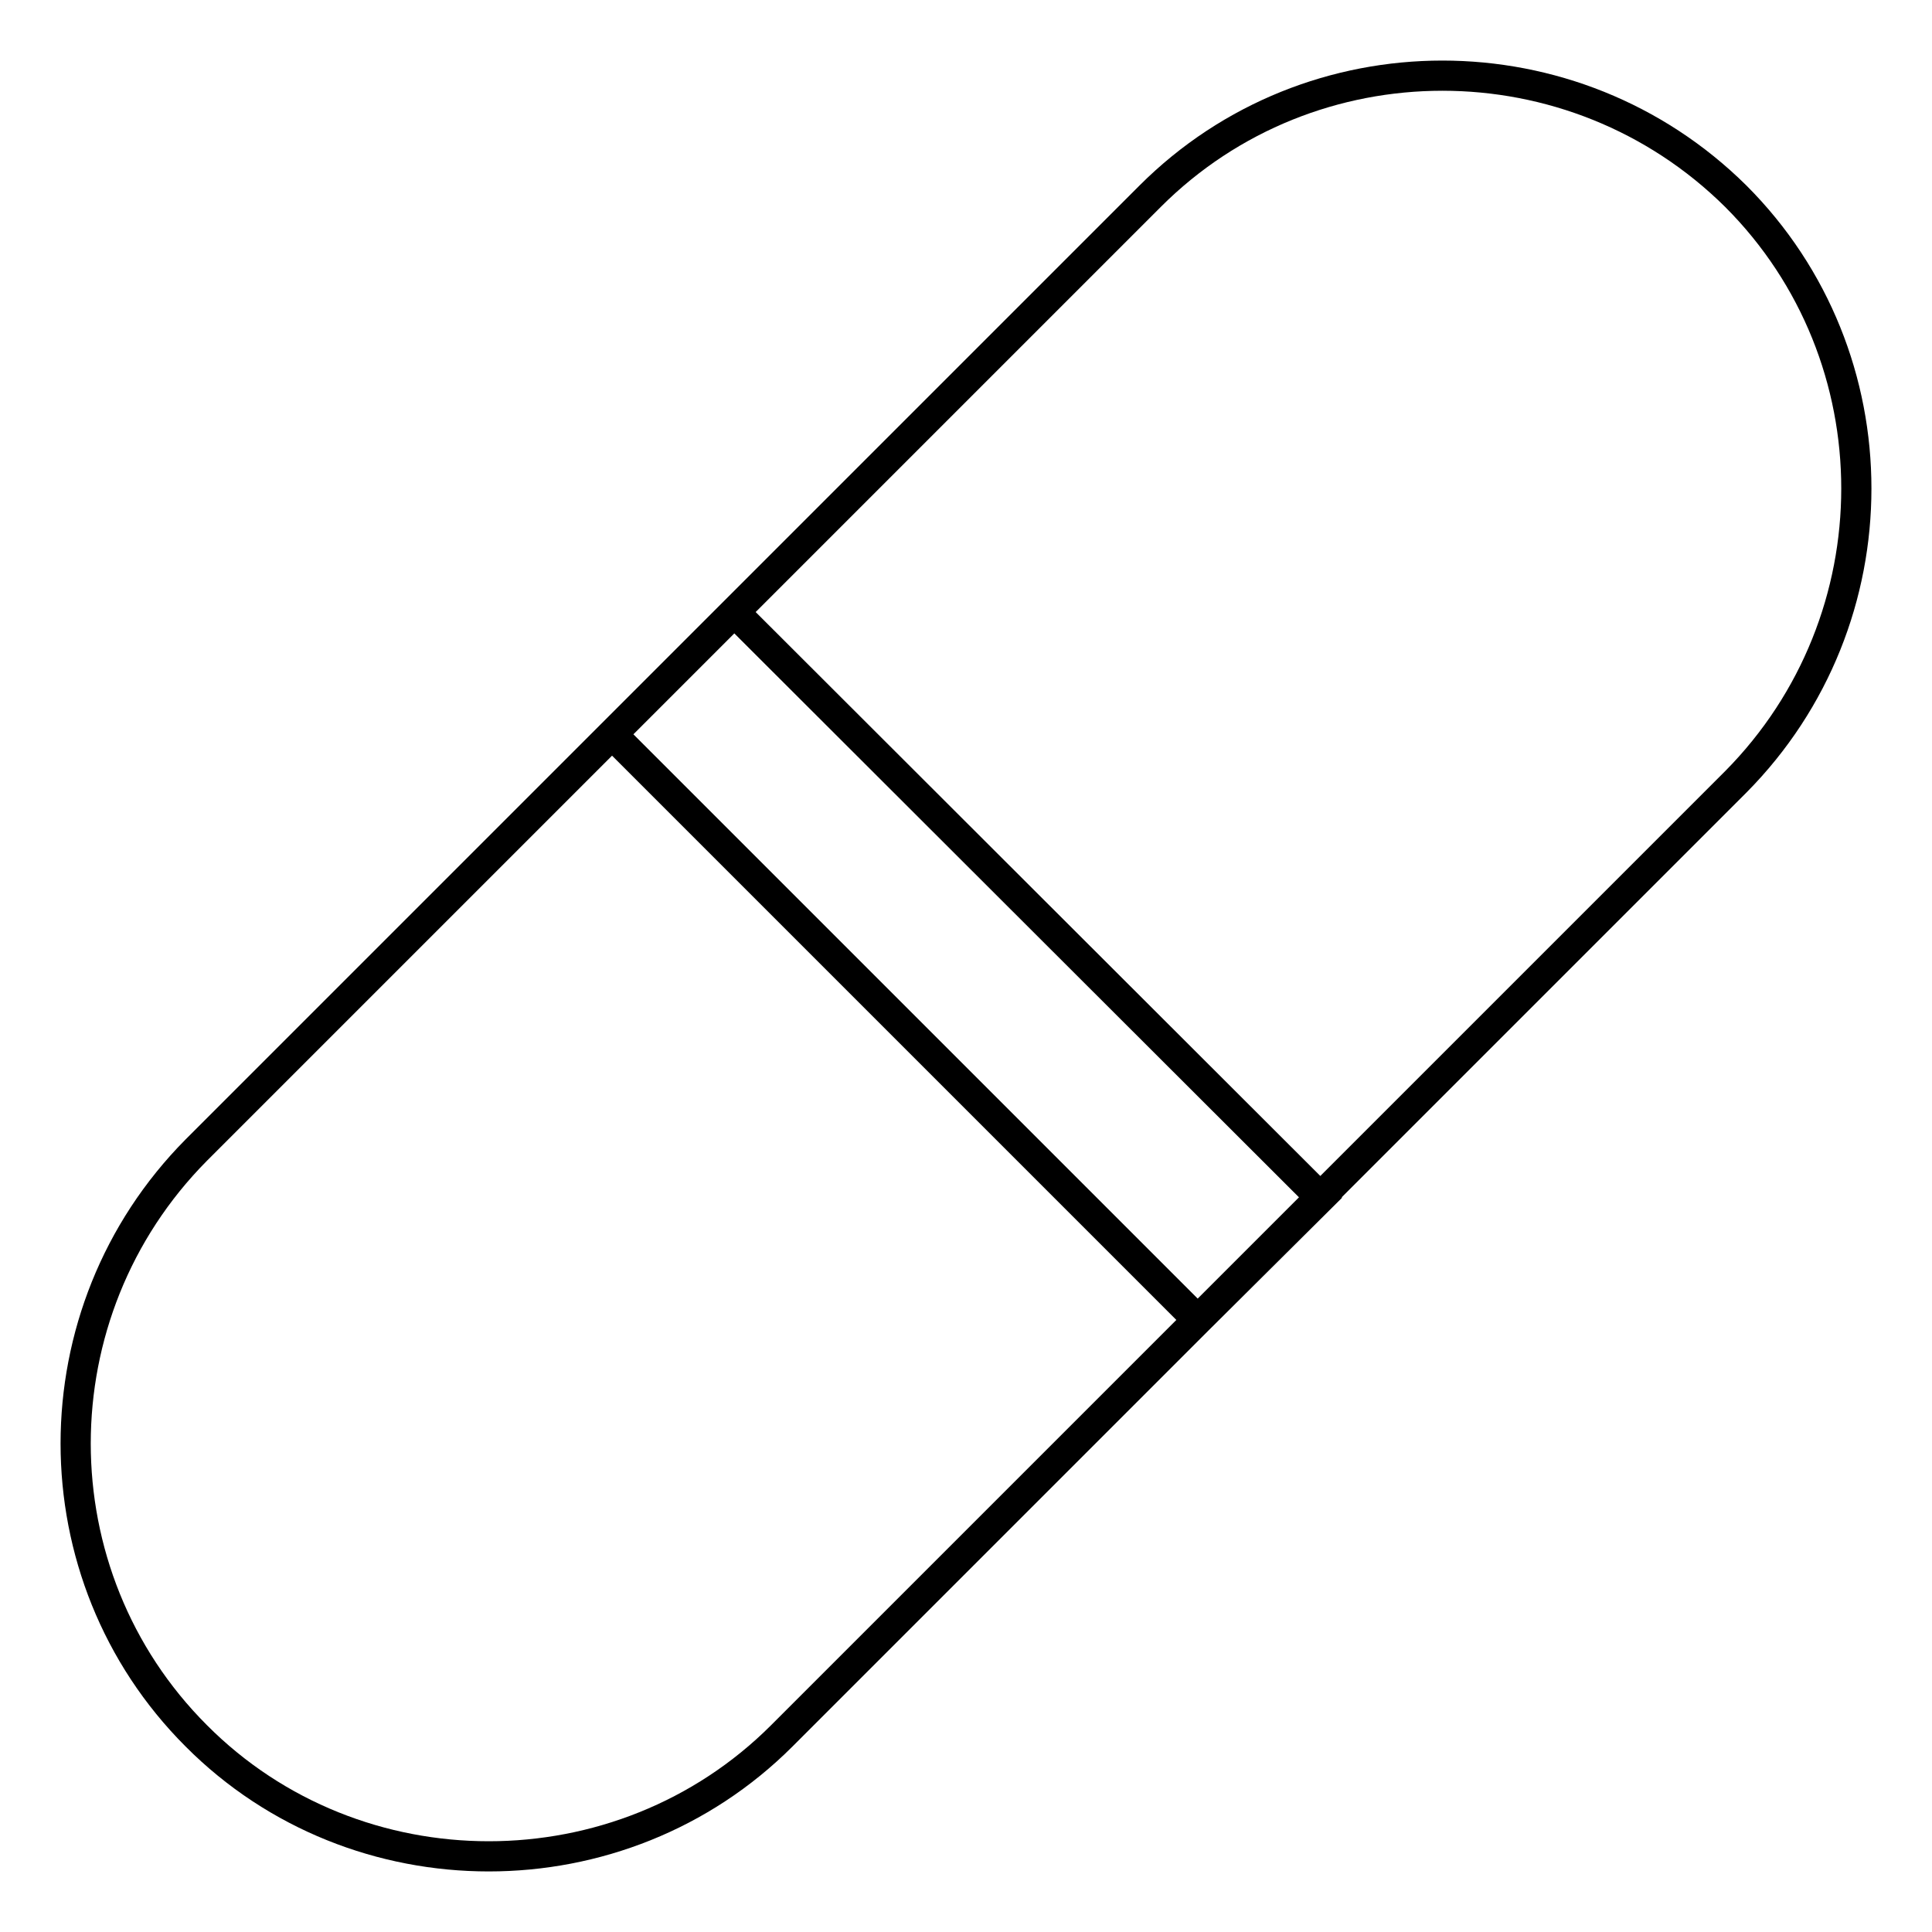
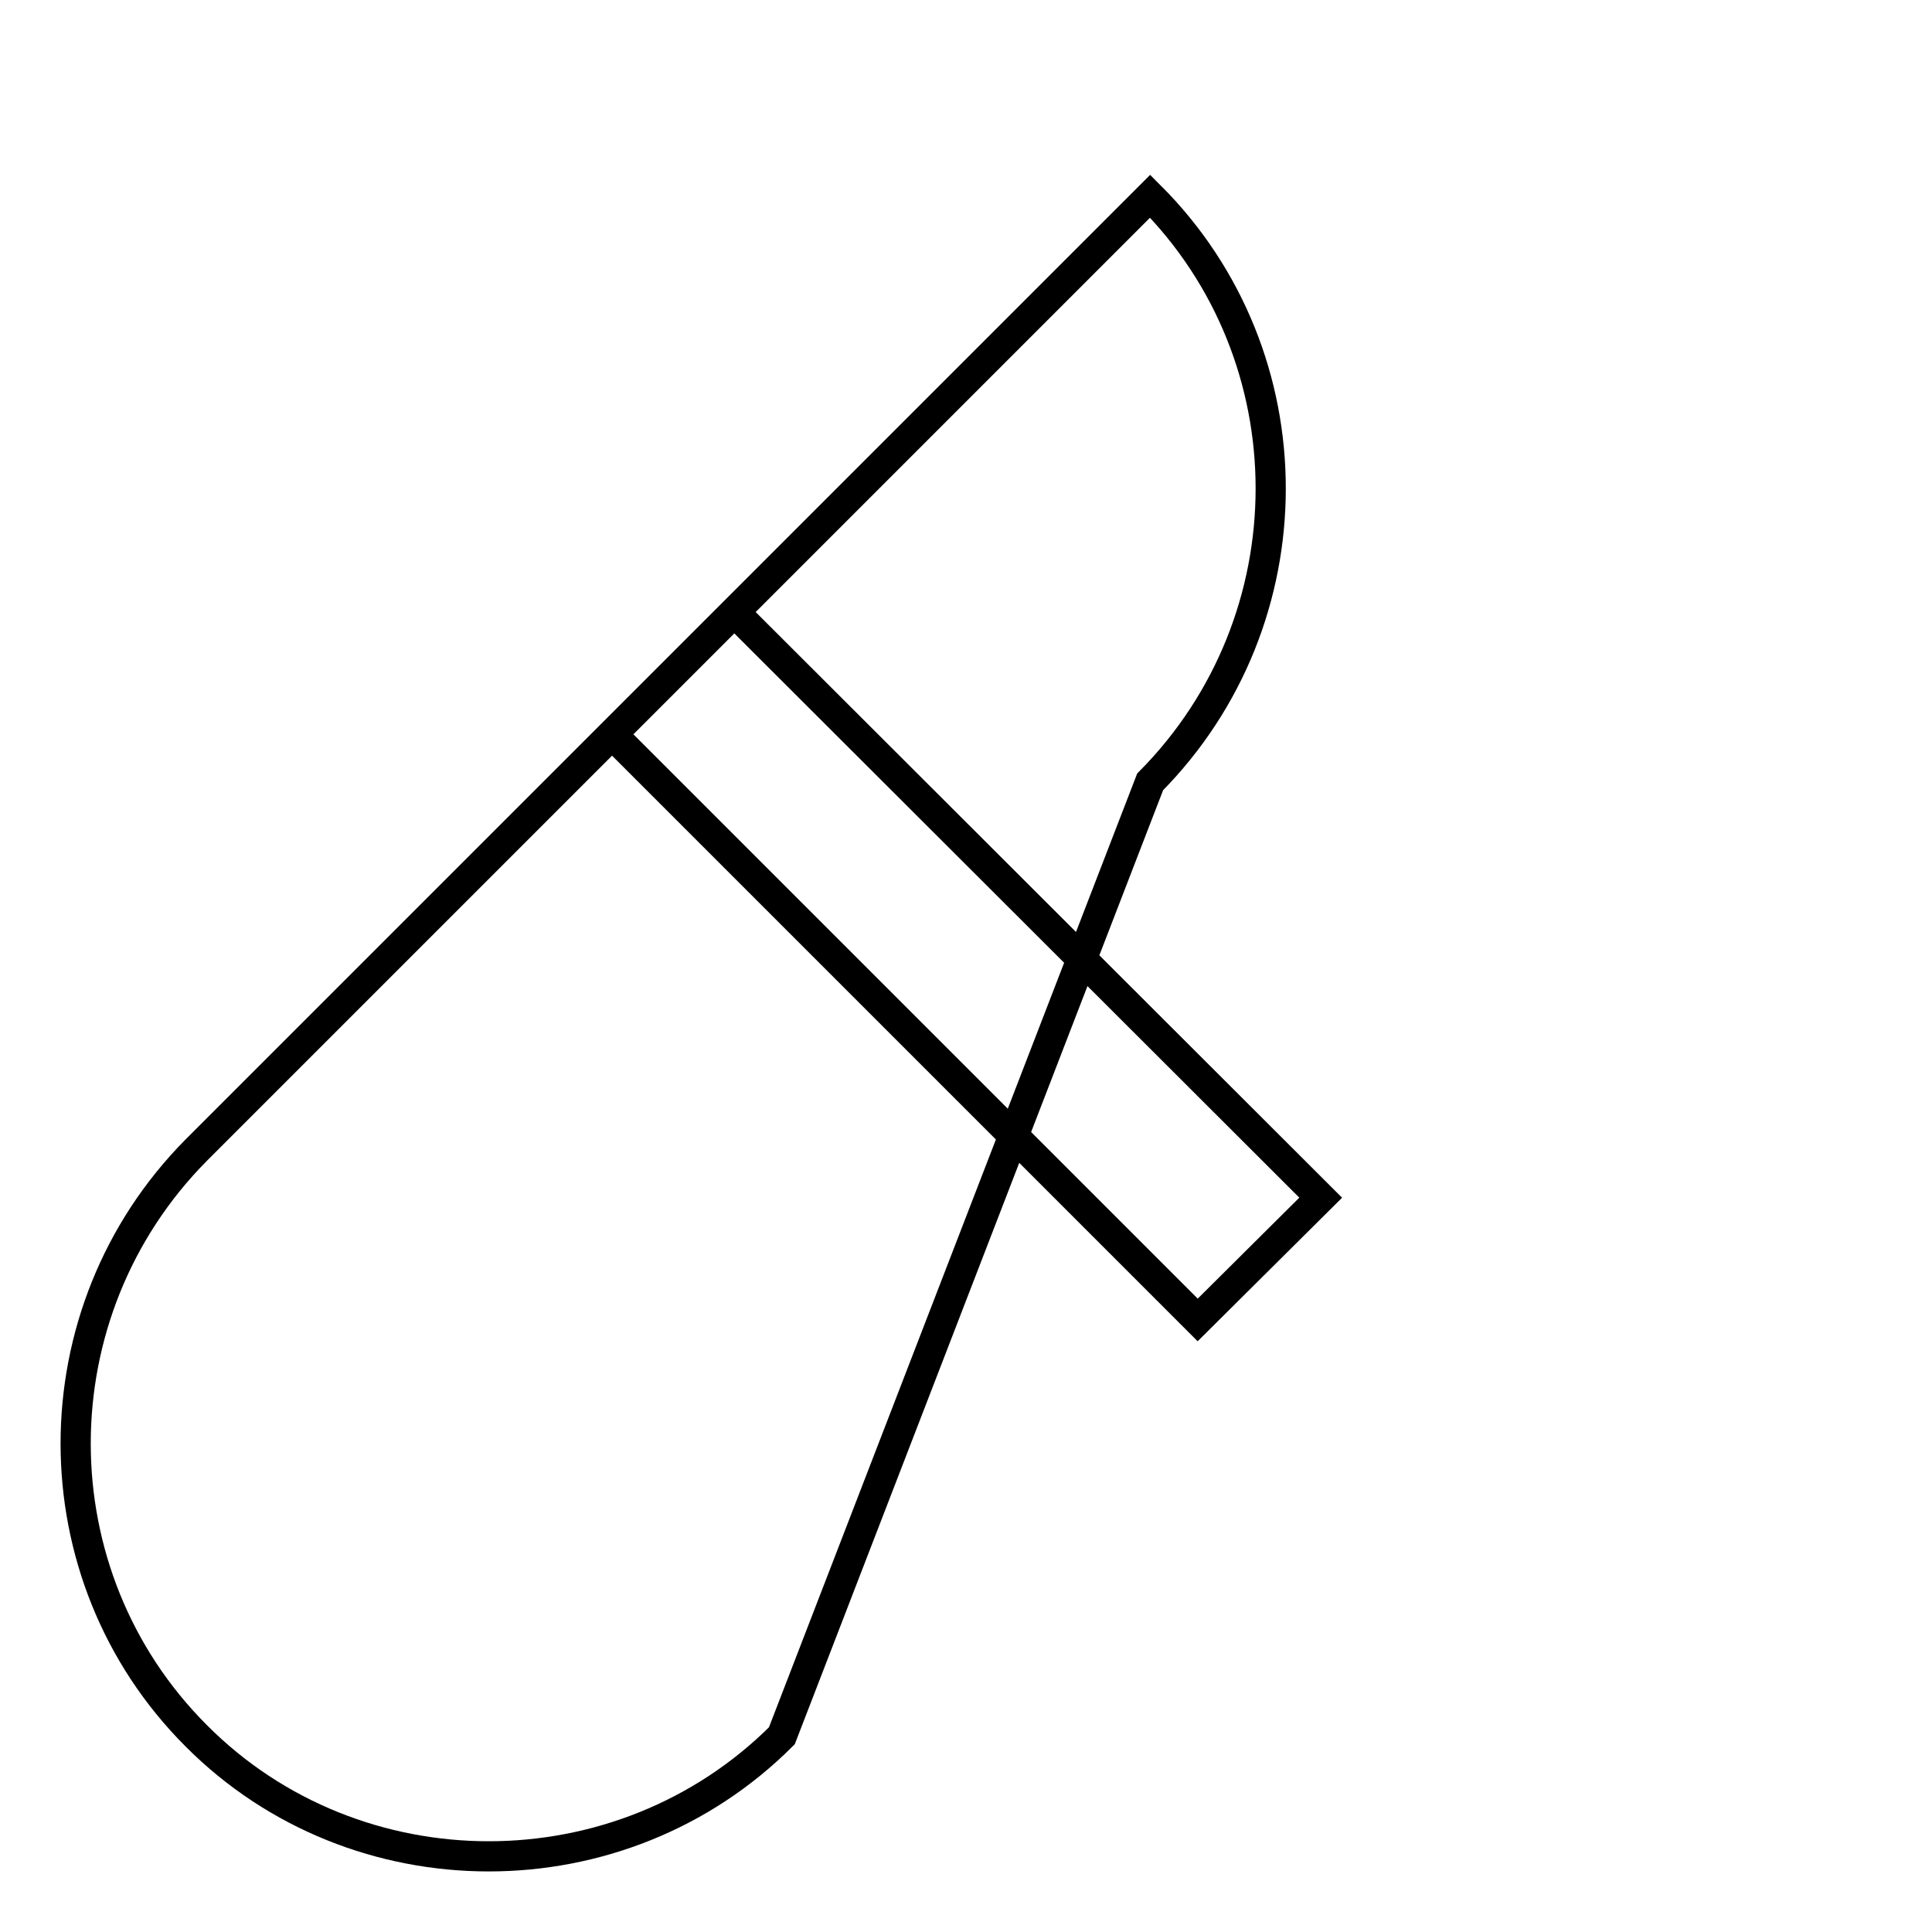
<svg xmlns="http://www.w3.org/2000/svg" version="1.1" x="0px" y="0px" viewBox="0 0 256 256" enable-background="new 0 0 256 256" xml:space="preserve">
  <g>
-     <path stroke-width="4" fill-opacity="0" stroke="#000000" d="M26,230c-21.3-21.3-21.3-56.1,0-77.6L152.4,26c21.3-21.3,56.1-21.3,77.6,0c21.3,21.3,21.3,56.1,0,77.6 L103.6,230C82.3,251.3,47.2,251.3,26,230L26,230z M175,158.7L97.3,81.1L81.1,97.3l77.6,77.6L175,158.7z" />
+     <path stroke-width="4" fill-opacity="0" stroke="#000000" d="M26,230c-21.3-21.3-21.3-56.1,0-77.6L152.4,26c21.3,21.3,21.3,56.1,0,77.6 L103.6,230C82.3,251.3,47.2,251.3,26,230L26,230z M175,158.7L97.3,81.1L81.1,97.3l77.6,77.6L175,158.7z" />
  </g>
</svg>